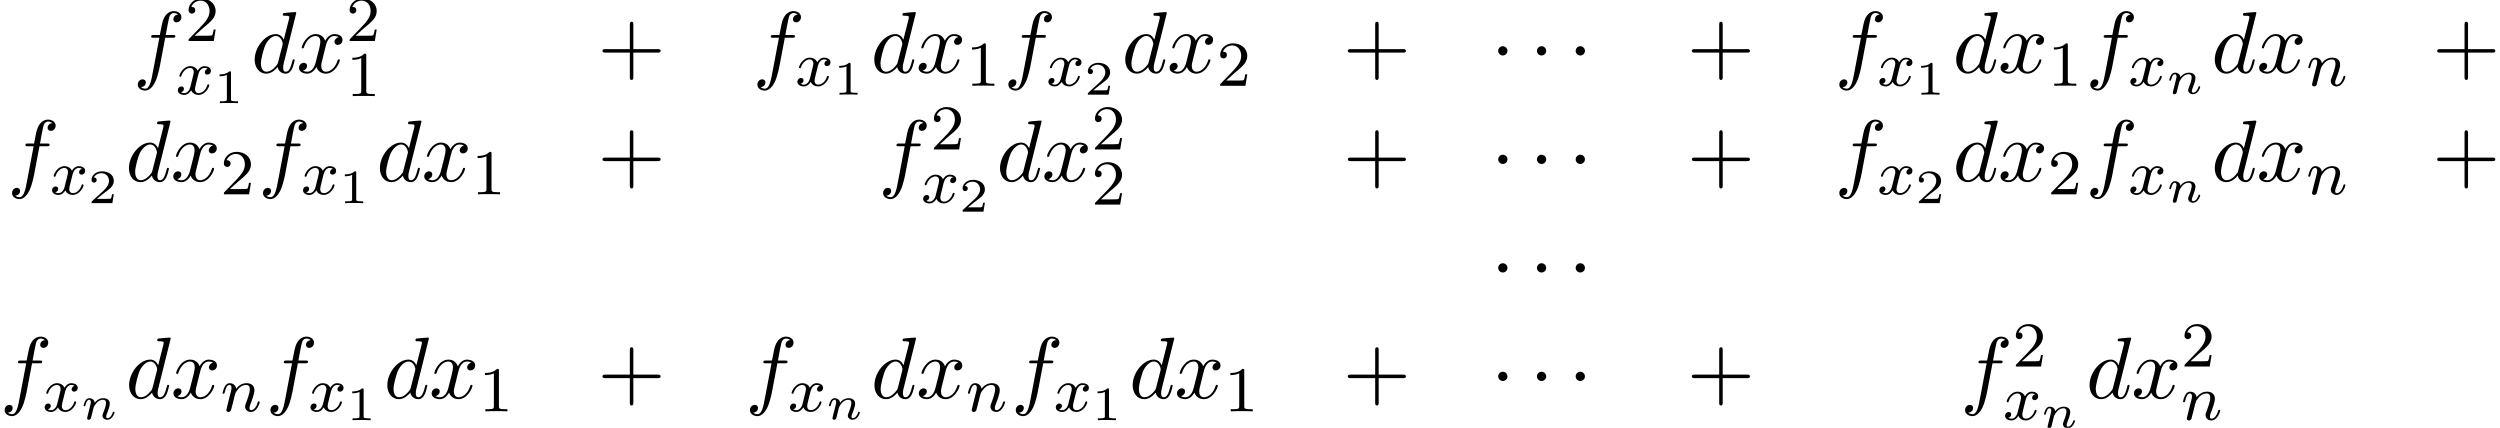
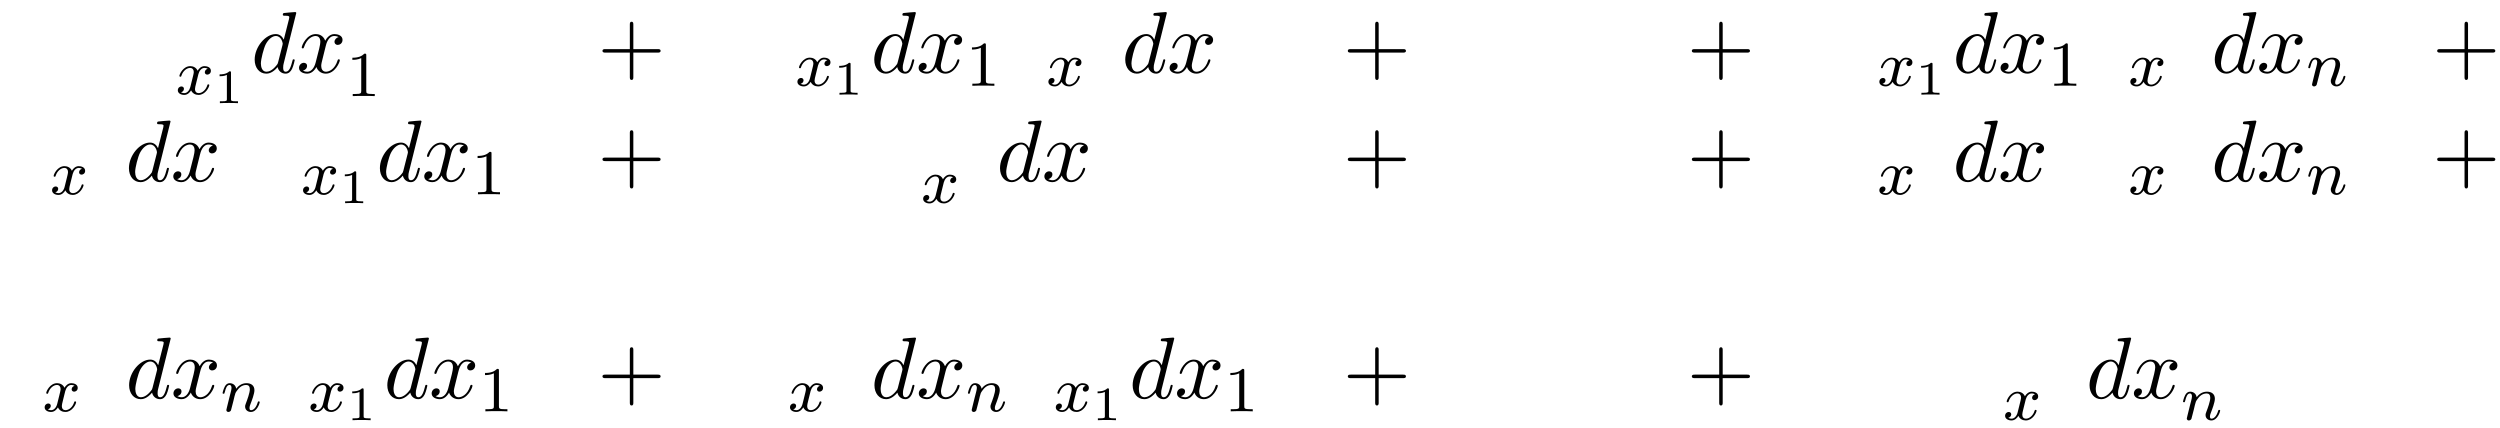
<svg xmlns="http://www.w3.org/2000/svg" xmlns:xlink="http://www.w3.org/1999/xlink" height="53.417pt" version="1.1" viewBox="77.03 81.106 312.16 53.417" width="312.16pt">
  <defs>
-     <path d="M2.095 -2.727C2.095 -3.044 1.833 -3.305 1.516 -3.305S0.938 -3.044 0.938 -2.727S1.2 -2.149 1.516 -2.149S2.095 -2.411 2.095 -2.727Z" id="g0-1" />
    <path d="M5.629 -7.451C5.629 -7.462 5.629 -7.571 5.487 -7.571C5.324 -7.571 4.287 -7.473 4.102 -7.451C4.015 -7.44 3.949 -7.385 3.949 -7.244C3.949 -7.113 4.047 -7.113 4.211 -7.113C4.735 -7.113 4.756 -7.036 4.756 -6.927L4.724 -6.709L4.069 -4.124C3.873 -4.527 3.556 -4.822 3.065 -4.822C1.789 -4.822 0.436 -3.218 0.436 -1.625C0.436 -0.6 1.036 0.12 1.887 0.12C2.105 0.12 2.651 0.076 3.305 -0.698C3.393 -0.24 3.775 0.12 4.298 0.12C4.68 0.12 4.931 -0.131 5.105 -0.48C5.291 -0.873 5.433 -1.538 5.433 -1.56C5.433 -1.669 5.335 -1.669 5.302 -1.669C5.193 -1.669 5.182 -1.625 5.149 -1.473C4.964 -0.764 4.767 -0.12 4.32 -0.12C4.025 -0.12 3.993 -0.404 3.993 -0.622C3.993 -0.884 4.015 -0.96 4.058 -1.145L5.629 -7.451ZM3.36 -1.298C3.305 -1.102 3.305 -1.08 3.142 -0.895C2.662 -0.295 2.215 -0.12 1.909 -0.12C1.364 -0.12 1.211 -0.72 1.211 -1.145C1.211 -1.691 1.56 -3.033 1.811 -3.535C2.149 -4.178 2.64 -4.582 3.076 -4.582C3.785 -4.582 3.938 -3.687 3.938 -3.622S3.916 -3.491 3.905 -3.436L3.36 -1.298Z" id="g3-100" />
-     <path d="M4.004 -4.364H4.942C5.16 -4.364 5.269 -4.364 5.269 -4.582C5.269 -4.702 5.16 -4.702 4.975 -4.702H4.069L4.298 -5.945C4.342 -6.175 4.495 -6.949 4.56 -7.08C4.658 -7.287 4.844 -7.451 5.073 -7.451C5.116 -7.451 5.4 -7.451 5.607 -7.255C5.127 -7.211 5.018 -6.829 5.018 -6.665C5.018 -6.415 5.215 -6.284 5.422 -6.284C5.705 -6.284 6.022 -6.524 6.022 -6.938C6.022 -7.44 5.52 -7.691 5.073 -7.691C4.702 -7.691 4.015 -7.495 3.687 -6.415C3.622 -6.185 3.589 -6.076 3.327 -4.702H2.575C2.367 -4.702 2.247 -4.702 2.247 -4.495C2.247 -4.364 2.345 -4.364 2.553 -4.364H3.273L2.455 -0.055C2.258 1.004 2.073 1.996 1.505 1.996C1.462 1.996 1.189 1.996 0.982 1.8C1.484 1.767 1.582 1.375 1.582 1.211C1.582 0.96 1.385 0.829 1.178 0.829C0.895 0.829 0.578 1.069 0.578 1.484C0.578 1.975 1.058 2.236 1.505 2.236C2.105 2.236 2.542 1.593 2.738 1.178C3.087 0.491 3.338 -0.829 3.349 -0.905L4.004 -4.364Z" id="g3-102" />
    <path d="M3.644 -3.295C3.709 -3.578 3.96 -4.582 4.724 -4.582C4.778 -4.582 5.04 -4.582 5.269 -4.44C4.964 -4.385 4.745 -4.113 4.745 -3.851C4.745 -3.676 4.865 -3.469 5.16 -3.469C5.4 -3.469 5.749 -3.665 5.749 -4.102C5.749 -4.669 5.105 -4.822 4.735 -4.822C4.102 -4.822 3.72 -4.244 3.589 -3.993C3.316 -4.713 2.727 -4.822 2.411 -4.822C1.276 -4.822 0.655 -3.415 0.655 -3.142C0.655 -3.033 0.764 -3.033 0.785 -3.033C0.873 -3.033 0.905 -3.055 0.927 -3.153C1.298 -4.309 2.018 -4.582 2.389 -4.582C2.596 -4.582 2.978 -4.484 2.978 -3.851C2.978 -3.513 2.793 -2.782 2.389 -1.255C2.215 -0.578 1.833 -0.12 1.353 -0.12C1.287 -0.12 1.036 -0.12 0.807 -0.262C1.08 -0.316 1.32 -0.545 1.32 -0.851C1.32 -1.145 1.08 -1.233 0.916 -1.233C0.589 -1.233 0.316 -0.949 0.316 -0.6C0.316 -0.098 0.862 0.12 1.342 0.12C2.062 0.12 2.455 -0.644 2.487 -0.709C2.618 -0.305 3.011 0.12 3.665 0.12C4.789 0.12 5.411 -1.287 5.411 -1.56C5.411 -1.669 5.313 -1.669 5.28 -1.669C5.182 -1.669 5.16 -1.625 5.138 -1.549C4.778 -0.382 4.036 -0.12 3.687 -0.12C3.262 -0.12 3.087 -0.469 3.087 -0.84C3.087 -1.08 3.153 -1.32 3.273 -1.8L3.644 -3.295Z" id="g3-120" />
    <path d="M2.503 -5.077C2.503 -5.292 2.487 -5.3 2.271 -5.3C1.945 -4.981 1.522 -4.79 0.765 -4.79V-4.527C0.98 -4.527 1.411 -4.527 1.873 -4.742V-0.654C1.873 -0.359 1.849 -0.263 1.092 -0.263H0.813V0C1.14 -0.024 1.825 -0.024 2.184 -0.024S3.236 -0.024 3.563 0V-0.263H3.284C2.527 -0.263 2.503 -0.359 2.503 -0.654V-5.077Z" id="g5-49" />
-     <path d="M2.248 -1.626C2.375 -1.745 2.71 -2.008 2.837 -2.12C3.332 -2.574 3.802 -3.013 3.802 -3.738C3.802 -4.686 3.005 -5.3 2.008 -5.3C1.052 -5.3 0.422 -4.575 0.422 -3.865C0.422 -3.475 0.733 -3.419 0.845 -3.419C1.012 -3.419 1.259 -3.539 1.259 -3.842C1.259 -4.256 0.861 -4.256 0.765 -4.256C0.996 -4.838 1.53 -5.037 1.921 -5.037C2.662 -5.037 3.045 -4.407 3.045 -3.738C3.045 -2.909 2.463 -2.303 1.522 -1.339L0.518 -0.303C0.422 -0.215 0.422 -0.199 0.422 0H3.571L3.802 -1.427H3.555C3.531 -1.267 3.467 -0.869 3.371 -0.717C3.324 -0.654 2.718 -0.654 2.59 -0.654H1.172L2.248 -1.626Z" id="g5-50" />
    <path d="M1.594 -1.307C1.618 -1.427 1.698 -1.73 1.722 -1.849C1.833 -2.279 1.833 -2.287 2.016 -2.55C2.279 -2.941 2.654 -3.292 3.188 -3.292C3.475 -3.292 3.642 -3.124 3.642 -2.75C3.642 -2.311 3.308 -1.403 3.156 -1.012C3.053 -0.749 3.053 -0.701 3.053 -0.598C3.053 -0.143 3.427 0.08 3.77 0.08C4.551 0.08 4.878 -1.036 4.878 -1.14C4.878 -1.219 4.814 -1.243 4.758 -1.243C4.663 -1.243 4.647 -1.188 4.623 -1.108C4.431 -0.454 4.097 -0.143 3.794 -0.143C3.666 -0.143 3.602 -0.223 3.602 -0.406S3.666 -0.765 3.746 -0.964C3.865 -1.267 4.216 -2.184 4.216 -2.63C4.216 -3.228 3.802 -3.515 3.228 -3.515C2.582 -3.515 2.168 -3.124 1.937 -2.821C1.881 -3.26 1.53 -3.515 1.124 -3.515C0.837 -3.515 0.638 -3.332 0.51 -3.084C0.319 -2.71 0.239 -2.311 0.239 -2.295C0.239 -2.224 0.295 -2.192 0.359 -2.192C0.462 -2.192 0.47 -2.224 0.526 -2.431C0.622 -2.821 0.765 -3.292 1.1 -3.292C1.307 -3.292 1.355 -3.092 1.355 -2.917C1.355 -2.774 1.315 -2.622 1.251 -2.359C1.235 -2.295 1.116 -1.825 1.084 -1.714L0.789 -0.518C0.757 -0.399 0.709 -0.199 0.709 -0.167C0.709 0.016 0.861 0.08 0.964 0.08C1.108 0.08 1.227 -0.016 1.283 -0.112C1.307 -0.159 1.371 -0.43 1.411 -0.598L1.594 -1.307Z" id="g2-110" />
    <path d="M3.993 -3.18C3.642 -3.092 3.626 -2.782 3.626 -2.75C3.626 -2.574 3.762 -2.455 3.937 -2.455S4.384 -2.59 4.384 -2.933C4.384 -3.387 3.881 -3.515 3.587 -3.515C3.212 -3.515 2.909 -3.252 2.726 -2.941C2.55 -3.363 2.136 -3.515 1.809 -3.515C0.94 -3.515 0.454 -2.519 0.454 -2.295C0.454 -2.224 0.51 -2.192 0.574 -2.192C0.669 -2.192 0.685 -2.232 0.709 -2.327C0.893 -2.909 1.371 -3.292 1.785 -3.292C2.096 -3.292 2.248 -3.068 2.248 -2.782C2.248 -2.622 2.152 -2.256 2.088 -2.001C2.032 -1.769 1.857 -1.06 1.817 -0.909C1.706 -0.478 1.419 -0.143 1.06 -0.143C1.028 -0.143 0.821 -0.143 0.654 -0.255C1.02 -0.343 1.02 -0.677 1.02 -0.685C1.02 -0.869 0.877 -0.98 0.701 -0.98C0.486 -0.98 0.255 -0.797 0.255 -0.494C0.255 -0.128 0.646 0.08 1.052 0.08C1.474 0.08 1.769 -0.239 1.913 -0.494C2.088 -0.104 2.455 0.08 2.837 0.08C3.706 0.08 4.184 -0.917 4.184 -1.14C4.184 -1.219 4.121 -1.243 4.065 -1.243C3.969 -1.243 3.953 -1.188 3.929 -1.108C3.77 -0.574 3.316 -0.143 2.853 -0.143C2.59 -0.143 2.399 -0.319 2.399 -0.654C2.399 -0.813 2.447 -0.996 2.558 -1.443C2.614 -1.682 2.79 -2.383 2.829 -2.534C2.941 -2.949 3.22 -3.292 3.579 -3.292C3.618 -3.292 3.826 -3.292 3.993 -3.18Z" id="g2-120" />
    <path d="M4.462 -2.509H7.505C7.658 -2.509 7.865 -2.509 7.865 -2.727S7.658 -2.945 7.505 -2.945H4.462V-6C4.462 -6.153 4.462 -6.36 4.244 -6.36S4.025 -6.153 4.025 -6V-2.945H0.971C0.818 -2.945 0.611 -2.945 0.611 -2.727S0.818 -2.509 0.971 -2.509H4.025V0.545C4.025 0.698 4.025 0.905 4.244 0.905S4.462 0.698 4.462 0.545V-2.509Z" id="g6-43" />
-     <path d="M1.751 -2.068C1.722 -2.523 1.303 -2.636 1.076 -2.636S0.693 -2.499 0.586 -2.307C0.436 -2.062 0.365 -1.745 0.365 -1.722C0.365 -1.656 0.418 -1.632 0.472 -1.632C0.568 -1.632 0.574 -1.674 0.604 -1.769C0.723 -2.248 0.867 -2.439 1.058 -2.439C1.273 -2.439 1.273 -2.194 1.273 -2.134C1.273 -2.038 1.213 -1.799 1.172 -1.632C1.13 -1.47 1.07 -1.225 1.04 -1.094C0.998 -0.944 0.962 -0.789 0.921 -0.64C0.879 -0.472 0.807 -0.173 0.807 -0.137C0.807 -0.006 0.909 0.06 1.016 0.06S1.225 -0.012 1.273 -0.102C1.285 -0.137 1.339 -0.347 1.369 -0.466L1.5 -1.004C1.542 -1.16 1.566 -1.267 1.602 -1.405C1.656 -1.608 1.865 -1.925 2.086 -2.146C2.206 -2.26 2.463 -2.439 2.786 -2.439C3.168 -2.439 3.168 -2.134 3.168 -2.02C3.168 -1.668 2.911 -1.028 2.803 -0.759C2.768 -0.658 2.726 -0.562 2.726 -0.46C2.726 -0.155 3.001 0.06 3.33 0.06C3.933 0.06 4.232 -0.729 4.232 -0.861C4.232 -0.873 4.226 -0.944 4.119 -0.944C4.035 -0.944 4.029 -0.915 3.993 -0.801C3.897 -0.484 3.652 -0.137 3.347 -0.137C3.234 -0.137 3.186 -0.227 3.186 -0.353C3.186 -0.472 3.228 -0.574 3.282 -0.699C3.371 -0.933 3.64 -1.608 3.64 -1.943C3.64 -2.433 3.27 -2.636 2.815 -2.636C2.517 -2.636 2.134 -2.54 1.751 -2.068Z" id="g1-110" />
    <path d="M2.146 -3.796C2.146 -3.975 2.122 -3.975 1.943 -3.975C1.548 -3.593 0.938 -3.593 0.723 -3.593V-3.359C0.879 -3.359 1.273 -3.359 1.632 -3.527V-0.508C1.632 -0.311 1.632 -0.233 1.016 -0.233H0.759V0C1.088 -0.024 1.554 -0.024 1.889 -0.024S2.69 -0.024 3.019 0V-0.233H2.762C2.146 -0.233 2.146 -0.311 2.146 -0.508V-3.796Z" id="g4-49" />
-     <path d="M3.216 -1.118H2.995C2.983 -1.034 2.923 -0.64 2.833 -0.574C2.792 -0.538 2.307 -0.538 2.224 -0.538H1.106L1.871 -1.16C2.074 -1.321 2.606 -1.704 2.792 -1.883C2.971 -2.062 3.216 -2.367 3.216 -2.792C3.216 -3.539 2.54 -3.975 1.739 -3.975C0.968 -3.975 0.43 -3.467 0.43 -2.905C0.43 -2.6 0.687 -2.564 0.753 -2.564C0.903 -2.564 1.076 -2.672 1.076 -2.887C1.076 -3.019 0.998 -3.21 0.735 -3.21C0.873 -3.515 1.237 -3.742 1.65 -3.742C2.277 -3.742 2.612 -3.276 2.612 -2.792C2.612 -2.367 2.331 -1.931 1.913 -1.548L0.496 -0.251C0.436 -0.191 0.43 -0.185 0.43 0H3.031L3.216 -1.118Z" id="g4-50" />
  </defs>
  <g id="page1">
    <use x="93.657" xlink:href="#g3-102" y="90.182" />
    <use x="100.152" xlink:href="#g5-50" y="86.223" />
    <use x="98.978" xlink:href="#g2-120" y="92.879" />
    <use x="103.727" xlink:href="#g4-49" y="93.986" />
    <use x="108.394" xlink:href="#g3-100" y="90.182" />
    <use x="114.051" xlink:href="#g3-120" y="90.182" />
    <use x="120.262" xlink:href="#g5-50" y="86.223" />
    <use x="120.262" xlink:href="#g5-49" y="93.105" />
    <use x="151.649" xlink:href="#g6-43" y="90.182" />
    <use x="171.022" xlink:href="#g3-102" y="90.182" />
    <use x="176.343" xlink:href="#g2-120" y="91.818" />
    <use x="181.092" xlink:href="#g4-49" y="92.925" />
    <use x="185.759" xlink:href="#g3-100" y="90.182" />
    <use x="191.416" xlink:href="#g3-120" y="90.182" />
    <use x="197.628" xlink:href="#g5-49" y="91.818" />
    <use x="202.36" xlink:href="#g3-102" y="90.182" />
    <use x="207.681" xlink:href="#g2-120" y="91.818" />
    <use x="212.43" xlink:href="#g4-50" y="92.925" />
    <use x="217.097" xlink:href="#g3-100" y="90.182" />
    <use x="222.754" xlink:href="#g3-120" y="90.182" />
    <use x="228.965" xlink:href="#g5-50" y="91.818" />
    <use x="244.715" xlink:href="#g6-43" y="90.182" />
    <use x="263.163" xlink:href="#g0-1" y="90.182" />
    <use x="268" xlink:href="#g0-1" y="90.182" />
    <use x="272.837" xlink:href="#g0-1" y="90.182" />
    <use x="287.671" xlink:href="#g6-43" y="90.182" />
    <use x="306.118" xlink:href="#g3-102" y="90.182" />
    <use x="311.439" xlink:href="#g2-120" y="91.818" />
    <use x="316.188" xlink:href="#g4-49" y="92.925" />
    <use x="320.855" xlink:href="#g3-100" y="90.182" />
    <use x="326.512" xlink:href="#g3-120" y="90.182" />
    <use x="332.724" xlink:href="#g5-49" y="91.818" />
    <use x="337.456" xlink:href="#g3-102" y="90.182" />
    <use x="342.777" xlink:href="#g2-120" y="91.818" />
    <use x="347.526" xlink:href="#g1-110" y="92.814" />
    <use x="353.141" xlink:href="#g3-100" y="90.182" />
    <use x="358.798" xlink:href="#g3-120" y="90.182" />
    <use x="365.009" xlink:href="#g2-110" y="91.818" />
    <use x="380.737" xlink:href="#g6-43" y="90.182" />
    <use x="77.956" xlink:href="#g3-102" y="103.731" />
    <use x="83.277" xlink:href="#g2-120" y="105.367" />
    <use x="88.026" xlink:href="#g4-50" y="106.474" />
    <use x="92.693" xlink:href="#g3-100" y="103.731" />
    <use x="98.35" xlink:href="#g3-120" y="103.731" />
    <use x="104.561" xlink:href="#g5-50" y="105.367" />
    <use x="109.293" xlink:href="#g3-102" y="103.731" />
    <use x="114.614" xlink:href="#g2-120" y="105.367" />
    <use x="119.363" xlink:href="#g4-49" y="106.474" />
    <use x="124.03" xlink:href="#g3-100" y="103.731" />
    <use x="129.687" xlink:href="#g3-120" y="103.731" />
    <use x="135.899" xlink:href="#g5-49" y="105.367" />
    <use x="151.649" xlink:href="#g6-43" y="103.731" />
    <use x="186.723" xlink:href="#g3-102" y="103.731" />
    <use x="193.218" xlink:href="#g5-50" y="99.772" />
    <use x="192.044" xlink:href="#g2-120" y="106.428" />
    <use x="196.793" xlink:href="#g4-50" y="107.535" />
    <use x="201.46" xlink:href="#g3-100" y="103.731" />
    <use x="207.117" xlink:href="#g3-120" y="103.731" />
    <use x="213.329" xlink:href="#g5-50" y="99.772" />
    <use x="213.329" xlink:href="#g5-50" y="106.654" />
    <use x="244.715" xlink:href="#g6-43" y="103.731" />
    <use x="263.163" xlink:href="#g0-1" y="103.731" />
    <use x="268" xlink:href="#g0-1" y="103.731" />
    <use x="272.837" xlink:href="#g0-1" y="103.731" />
    <use x="287.671" xlink:href="#g6-43" y="103.731" />
    <use x="306.118" xlink:href="#g3-102" y="103.731" />
    <use x="311.439" xlink:href="#g2-120" y="105.367" />
    <use x="316.188" xlink:href="#g4-50" y="106.474" />
    <use x="320.855" xlink:href="#g3-100" y="103.731" />
    <use x="326.512" xlink:href="#g3-120" y="103.731" />
    <use x="332.724" xlink:href="#g5-50" y="105.367" />
    <use x="337.456" xlink:href="#g3-102" y="103.731" />
    <use x="342.777" xlink:href="#g2-120" y="105.367" />
    <use x="347.526" xlink:href="#g1-110" y="106.364" />
    <use x="353.141" xlink:href="#g3-100" y="103.731" />
    <use x="358.798" xlink:href="#g3-120" y="103.731" />
    <use x="365.009" xlink:href="#g2-110" y="105.367" />
    <use x="380.737" xlink:href="#g6-43" y="103.731" />
    <use x="263.163" xlink:href="#g0-1" y="117.28" />
    <use x="268" xlink:href="#g0-1" y="117.28" />
    <use x="272.837" xlink:href="#g0-1" y="117.28" />
    <use x="77.03" xlink:href="#g3-102" y="130.829" />
    <use x="82.351" xlink:href="#g2-120" y="132.466" />
    <use x="87.1" xlink:href="#g1-110" y="133.462" />
    <use x="92.715" xlink:href="#g3-100" y="130.829" />
    <use x="98.371" xlink:href="#g3-120" y="130.829" />
    <use x="104.583" xlink:href="#g2-110" y="132.466" />
    <use x="110.219" xlink:href="#g3-102" y="130.829" />
    <use x="115.54" xlink:href="#g2-120" y="132.466" />
    <use x="120.289" xlink:href="#g4-49" y="133.573" />
    <use x="124.956" xlink:href="#g3-100" y="130.829" />
    <use x="130.613" xlink:href="#g3-120" y="130.829" />
    <use x="136.825" xlink:href="#g5-49" y="132.466" />
    <use x="151.649" xlink:href="#g6-43" y="130.829" />
    <use x="170.096" xlink:href="#g3-102" y="130.829" />
    <use x="175.417" xlink:href="#g2-120" y="132.466" />
    <use x="180.166" xlink:href="#g1-110" y="133.462" />
    <use x="185.781" xlink:href="#g3-100" y="130.829" />
    <use x="191.438" xlink:href="#g3-120" y="130.829" />
    <use x="197.649" xlink:href="#g2-110" y="132.466" />
    <use x="203.286" xlink:href="#g3-102" y="130.829" />
    <use x="208.607" xlink:href="#g2-120" y="132.466" />
    <use x="213.356" xlink:href="#g4-49" y="133.573" />
    <use x="218.023" xlink:href="#g3-100" y="130.829" />
    <use x="223.68" xlink:href="#g3-120" y="130.829" />
    <use x="229.891" xlink:href="#g5-49" y="132.466" />
    <use x="244.715" xlink:href="#g6-43" y="130.829" />
    <use x="263.163" xlink:href="#g0-1" y="130.829" />
    <use x="268" xlink:href="#g0-1" y="130.829" />
    <use x="272.837" xlink:href="#g0-1" y="130.829" />
    <use x="287.671" xlink:href="#g6-43" y="130.829" />
    <use x="321.819" xlink:href="#g3-102" y="130.829" />
    <use x="328.314" xlink:href="#g5-50" y="126.871" />
    <use x="327.14" xlink:href="#g2-120" y="133.526" />
    <use x="331.889" xlink:href="#g1-110" y="134.522" />
    <use x="337.504" xlink:href="#g3-100" y="130.829" />
    <use x="343.161" xlink:href="#g3-120" y="130.829" />
    <use x="349.372" xlink:href="#g5-50" y="126.871" />
    <use x="349.372" xlink:href="#g2-110" y="133.526" />
  </g>
</svg>